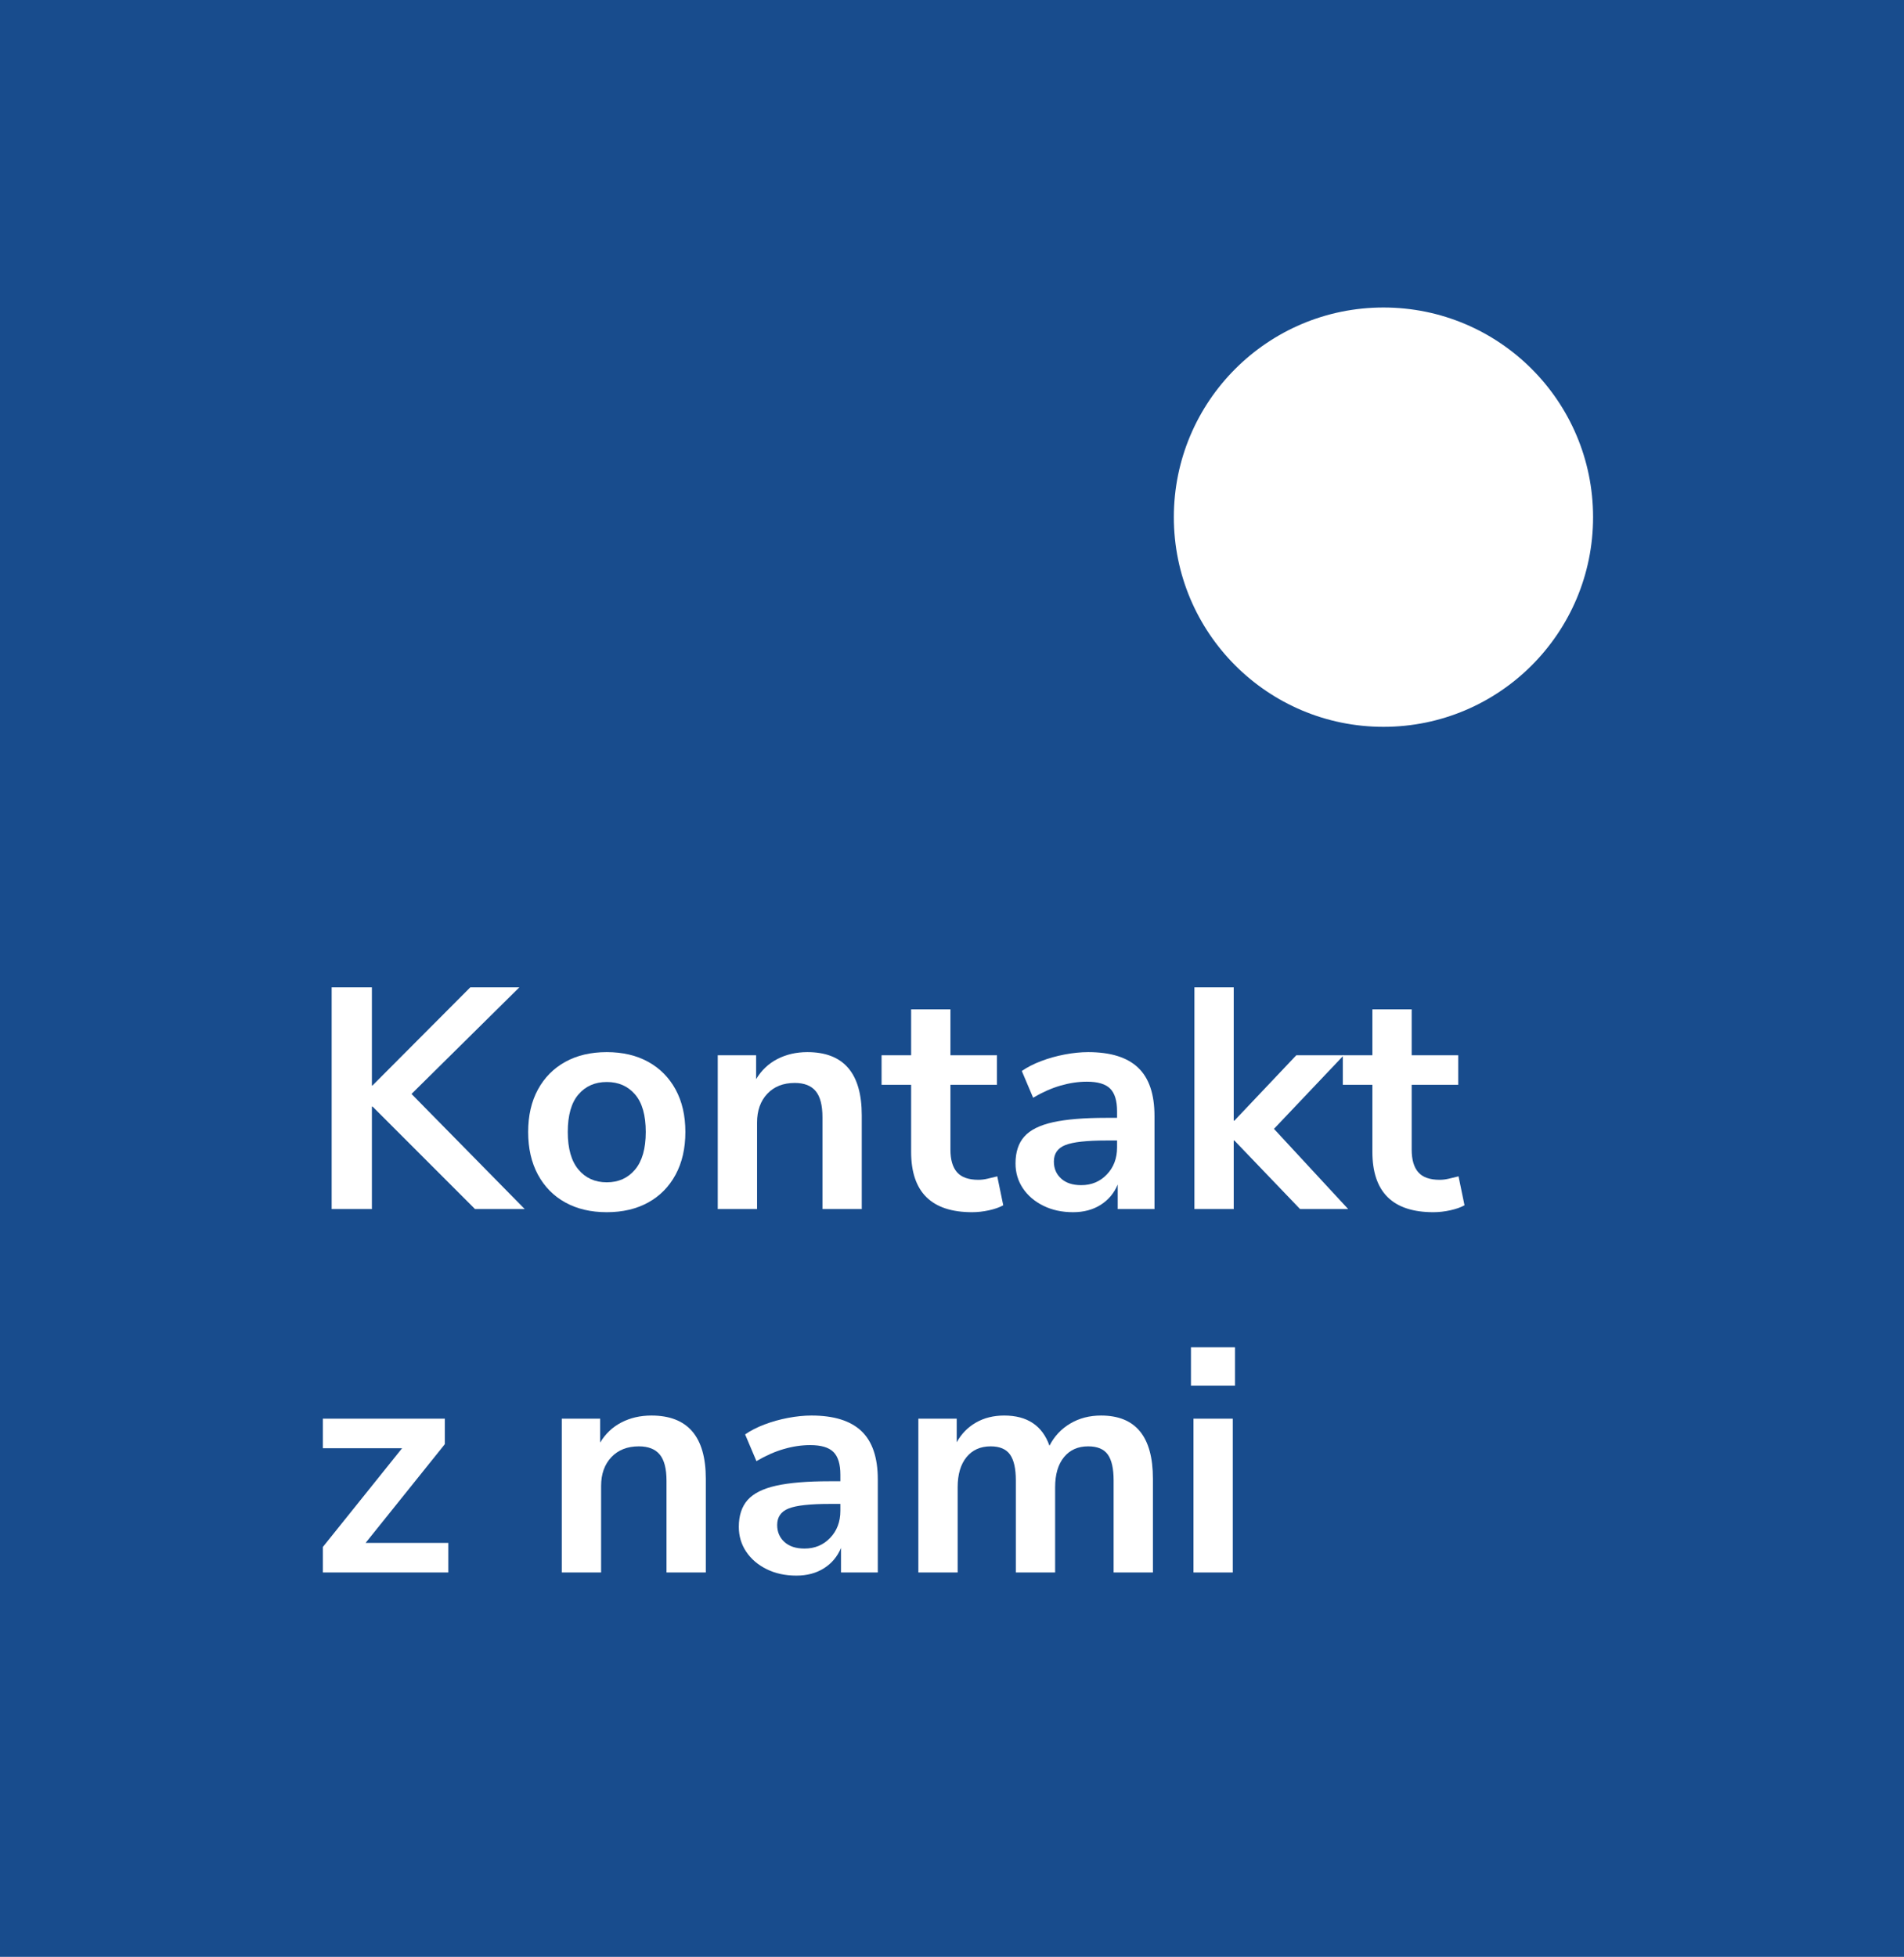
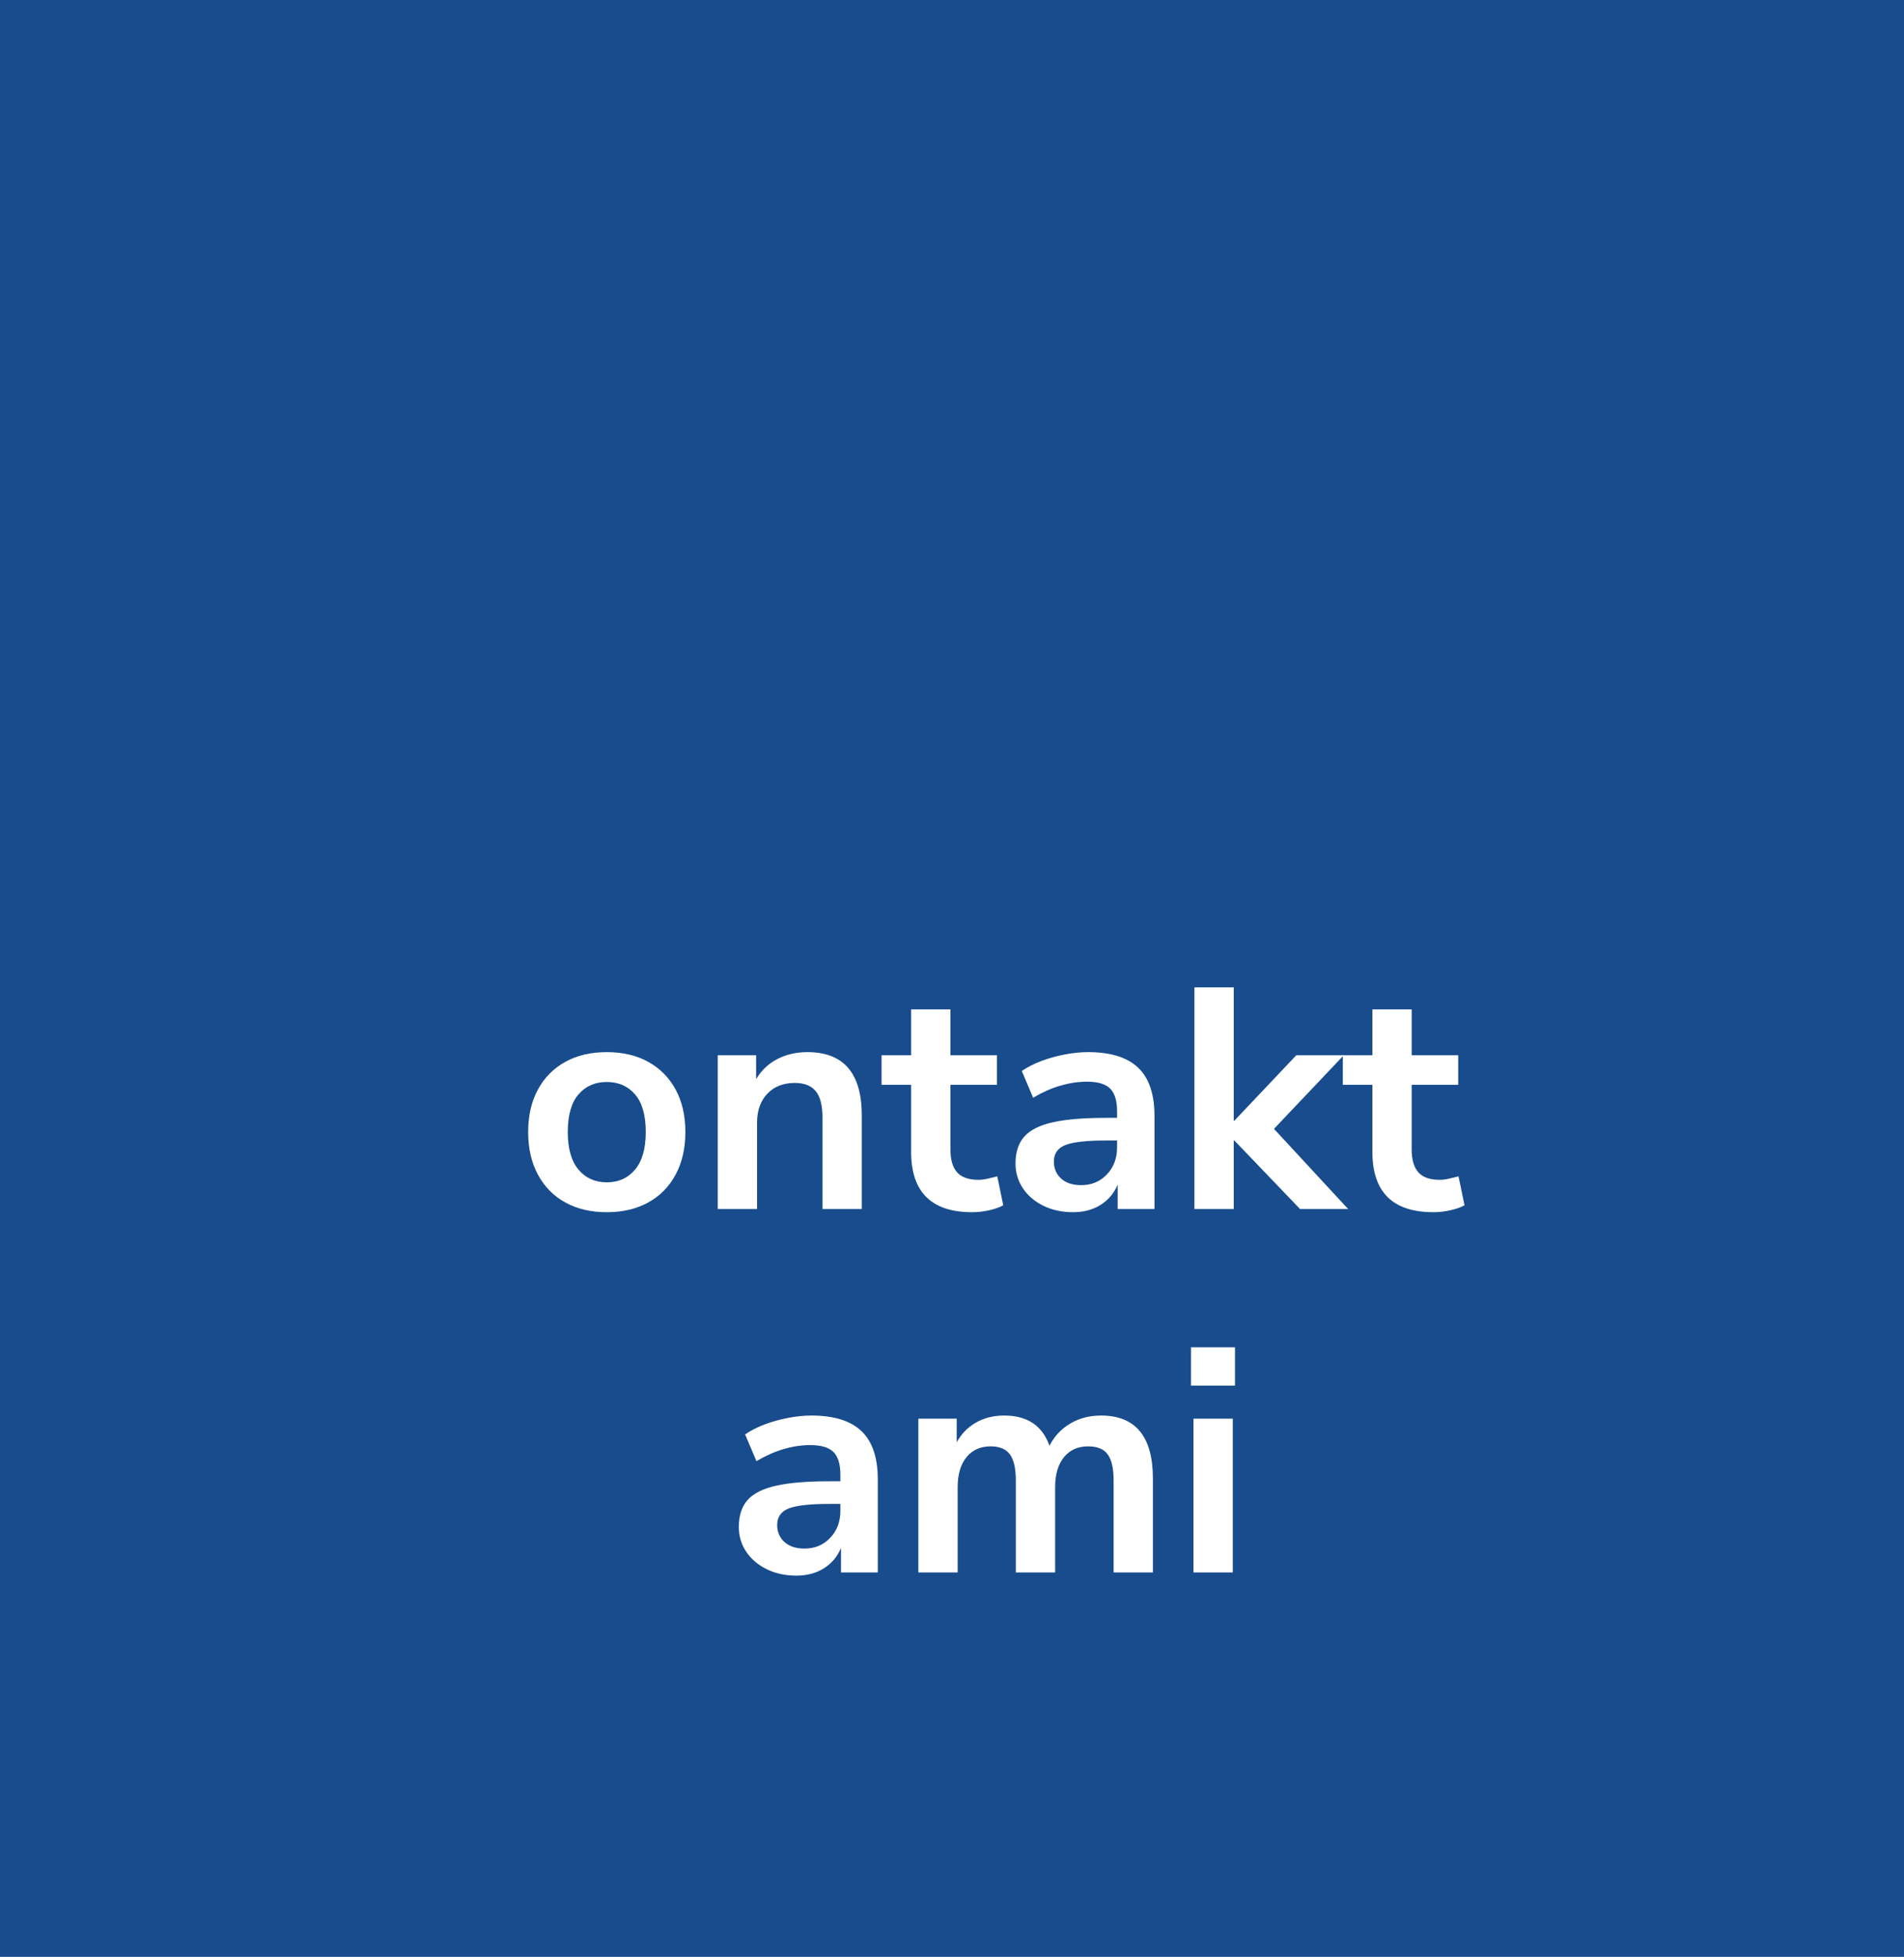
<svg xmlns="http://www.w3.org/2000/svg" width="545px" height="560px" viewBox="0 0 545 560" version="1.1">
  <title>kontakt</title>
  <g id="Projekt" stroke="none" stroke-width="1" fill="none" fill-rule="evenodd">
    <g id="09-kontakt" transform="translate(-1000, -120)">
      <g id="kontakt" transform="translate(1000, 120)">
        <rect id="Rectangle" fill="#184C8D" x="0" y="0" width="545" height="560" />
        <g id="Kontakt-z-nami" transform="translate(92.41, 282.55)" fill="#FFFFFF" fill-rule="nonzero">
-           <polygon id="Path" points="2.52 63.45 2.52 -5.68434189e-14 14.04 -5.68434189e-14 14.04 28.08 14.22 28.08 42.21 -5.68434189e-14 56.25 -5.68434189e-14 25.38 30.51 57.78 63.45 43.56 63.45 14.22 34.11 14.04 34.11 14.04 63.45" />
          <path d="M81.27,64.35 C76.71,64.35 72.75,63.42 69.39,61.56 C66.03,59.7 63.42,57.045 61.56,53.595 C59.7,50.145 58.77,46.08 58.77,41.4 C58.77,36.72 59.7,32.67 61.56,29.25 C63.42,25.83 66.03,23.19 69.39,21.33 C72.75,19.47 76.71,18.54 81.27,18.54 C85.83,18.54 89.79,19.47 93.15,21.33 C96.51,23.19 99.12,25.83 100.98,29.25 C102.84,32.67 103.77,36.72 103.77,41.4 C103.77,46.08 102.84,50.145 100.98,53.595 C99.12,57.045 96.51,59.7 93.15,61.56 C89.79,63.42 85.83,64.35 81.27,64.35 Z M81.27,55.8 C84.63,55.8 87.33,54.585 89.37,52.155 C91.41,49.725 92.43,46.14 92.43,41.4 C92.43,36.6 91.41,33.015 89.37,30.645 C87.33,28.275 84.63,27.09 81.27,27.09 C77.91,27.09 75.21,28.275 73.17,30.645 C71.13,33.015 70.11,36.6 70.11,41.4 C70.11,46.14 71.13,49.725 73.17,52.155 C75.21,54.585 77.91,55.8 81.27,55.8 Z" id="Shape" />
          <path d="M113.04,63.45 L113.04,19.44 L124.02,19.44 L124.02,26.28 C125.52,23.76 127.545,21.84 130.095,20.52 C132.645,19.2 135.51,18.54 138.69,18.54 C149.07,18.54 154.26,24.57 154.26,36.63 L154.26,63.45 L143.01,63.45 L143.01,37.17 C143.01,33.75 142.365,31.26 141.075,29.7 C139.785,28.14 137.79,27.36 135.09,27.36 C131.79,27.36 129.165,28.395 127.215,30.465 C125.265,32.535 124.29,35.28 124.29,38.7 L124.29,63.45 L113.04,63.45 Z" id="Path" />
          <path d="M185.85,64.35 C174.21,64.35 168.39,58.59 168.39,47.07 L168.39,27.9 L159.93,27.9 L159.93,19.44 L168.39,19.44 L168.39,6.3 L179.64,6.3 L179.64,19.44 L192.96,19.44 L192.96,27.9 L179.64,27.9 L179.64,46.44 C179.64,49.32 180.27,51.48 181.53,52.92 C182.79,54.36 184.83,55.08 187.65,55.08 C188.49,55.08 189.36,54.975 190.26,54.765 C191.16,54.555 192.09,54.33 193.05,54.09 L194.76,62.37 C193.68,62.97 192.315,63.45 190.665,63.81 C189.015,64.17 187.41,64.35 185.85,64.35 Z" id="Path" />
          <path d="M214.74,64.35 C211.56,64.35 208.725,63.735 206.235,62.505 C203.745,61.275 201.795,59.61 200.385,57.51 C198.975,55.41 198.27,53.04 198.27,50.4 C198.27,47.16 199.11,44.595 200.79,42.705 C202.47,40.815 205.2,39.45 208.98,38.61 C212.76,37.77 217.83,37.35 224.19,37.35 L227.34,37.35 L227.34,35.46 C227.34,32.46 226.68,30.3 225.36,28.98 C224.04,27.66 221.82,27 218.7,27 C216.24,27 213.72,27.375 211.14,28.125 C208.56,28.875 205.95,30.03 203.31,31.59 L200.07,23.94 C201.63,22.86 203.475,21.915 205.605,21.105 C207.735,20.295 209.985,19.665 212.355,19.215 C214.725,18.765 216.96,18.54 219.06,18.54 C225.48,18.54 230.25,20.025 233.37,22.995 C236.49,25.965 238.05,30.57 238.05,36.81 L238.05,63.45 L227.52,63.45 L227.52,56.43 C226.5,58.89 224.88,60.825 222.66,62.235 C220.44,63.645 217.8,64.35 214.74,64.35 Z M217.08,56.61 C220.02,56.61 222.465,55.59 224.415,53.55 C226.365,51.51 227.34,48.93 227.34,45.81 L227.34,43.83 L224.28,43.83 C218.64,43.83 214.725,44.265 212.535,45.135 C210.345,46.005 209.25,47.58 209.25,49.86 C209.25,51.84 209.94,53.46 211.32,54.72 C212.7,55.98 214.62,56.61 217.08,56.61 Z" id="Shape" />
          <polygon id="Path" points="249.48 63.45 249.48 -5.68434189e-14 260.73 -5.68434189e-14 260.73 38.16 260.91 38.16 278.64 19.44 292.23 19.44 272.25 40.5 293.49 63.45 279.72 63.45 260.91 43.83 260.73 43.83 260.73 63.45" />
          <path d="M317.88,64.35 C306.24,64.35 300.42,58.59 300.42,47.07 L300.42,27.9 L291.96,27.9 L291.96,19.44 L300.42,19.44 L300.42,6.3 L311.67,6.3 L311.67,19.44 L324.99,19.44 L324.99,27.9 L311.67,27.9 L311.67,46.44 C311.67,49.32 312.3,51.48 313.56,52.92 C314.82,54.36 316.86,55.08 319.68,55.08 C320.52,55.08 321.39,54.975 322.29,54.765 C323.19,54.555 324.12,54.33 325.08,54.09 L326.79,62.37 C325.71,62.97 324.345,63.45 322.695,63.81 C321.045,64.17 319.44,64.35 317.88,64.35 Z" id="Path" />
-           <polygon id="Path" points="0 167.45 0 160.16 22.68 131.9 0 131.9 0 123.44 34.92 123.44 34.92 130.73 12.24 158.99 35.91 158.99 35.91 167.45" />
-           <path d="M68.4,167.45 L68.4,123.44 L79.38,123.44 L79.38,130.28 C80.88,127.76 82.905,125.84 85.455,124.52 C88.005,123.2 90.87,122.54 94.05,122.54 C104.43,122.54 109.62,128.57 109.62,140.63 L109.62,167.45 L98.37,167.45 L98.37,141.17 C98.37,137.75 97.725,135.26 96.435,133.7 C95.145,132.14 93.15,131.36 90.45,131.36 C87.15,131.36 84.525,132.395 82.575,134.465 C80.625,136.535 79.65,139.28 79.65,142.7 L79.65,167.45 L68.4,167.45 Z" id="Path" />
          <path d="M135.54,168.35 C132.36,168.35 129.525,167.735 127.035,166.505 C124.545,165.275 122.595,163.61 121.185,161.51 C119.775,159.41 119.07,157.04 119.07,154.4 C119.07,151.16 119.91,148.595 121.59,146.705 C123.27,144.815 126,143.45 129.78,142.61 C133.56,141.77 138.63,141.35 144.99,141.35 L148.14,141.35 L148.14,139.46 C148.14,136.46 147.48,134.3 146.16,132.98 C144.84,131.66 142.62,131 139.5,131 C137.04,131 134.52,131.375 131.94,132.125 C129.36,132.875 126.75,134.03 124.11,135.59 L120.87,127.94 C122.43,126.86 124.275,125.915 126.405,125.105 C128.535,124.295 130.785,123.665 133.155,123.215 C135.525,122.765 137.76,122.54 139.86,122.54 C146.28,122.54 151.05,124.025 154.17,126.995 C157.29,129.965 158.85,134.57 158.85,140.81 L158.85,167.45 L148.32,167.45 L148.32,160.43 C147.3,162.89 145.68,164.825 143.46,166.235 C141.24,167.645 138.6,168.35 135.54,168.35 Z M137.88,160.61 C140.82,160.61 143.265,159.59 145.215,157.55 C147.165,155.51 148.14,152.93 148.14,149.81 L148.14,147.83 L145.08,147.83 C139.44,147.83 135.525,148.265 133.335,149.135 C131.145,150.005 130.05,151.58 130.05,153.86 C130.05,155.84 130.74,157.46 132.12,158.72 C133.5,159.98 135.42,160.61 137.88,160.61 Z" id="Shape" />
          <path d="M170.46,167.45 L170.46,123.44 L181.44,123.44 L181.44,130.19 C182.76,127.79 184.59,125.915 186.93,124.565 C189.27,123.215 191.97,122.54 195.03,122.54 C201.63,122.54 205.95,125.42 207.99,131.18 C209.37,128.48 211.35,126.365 213.93,124.835 C216.51,123.305 219.45,122.54 222.75,122.54 C232.65,122.54 237.6,128.57 237.6,140.63 L237.6,167.45 L226.35,167.45 L226.35,141.08 C226.35,137.72 225.795,135.26 224.685,133.7 C223.575,132.14 221.7,131.36 219.06,131.36 C216.12,131.36 213.81,132.395 212.13,134.465 C210.45,136.535 209.61,139.4 209.61,143.06 L209.61,167.45 L198.36,167.45 L198.36,141.08 C198.36,137.72 197.805,135.26 196.695,133.7 C195.585,132.14 193.74,131.36 191.16,131.36 C188.22,131.36 185.91,132.395 184.23,134.465 C182.55,136.535 181.71,139.4 181.71,143.06 L181.71,167.45 L170.46,167.45 Z" id="Path" />
          <path d="M248.49,113.99 L248.49,103.01 L261.09,103.01 L261.09,113.99 L248.49,113.99 Z M249.21,167.45 L249.21,123.44 L260.46,123.44 L260.46,167.45 L249.21,167.45 Z" id="Shape" />
        </g>
-         <circle id="Oval" fill="#FFFFFF" cx="396" cy="148" r="60" />
      </g>
    </g>
  </g>
</svg>